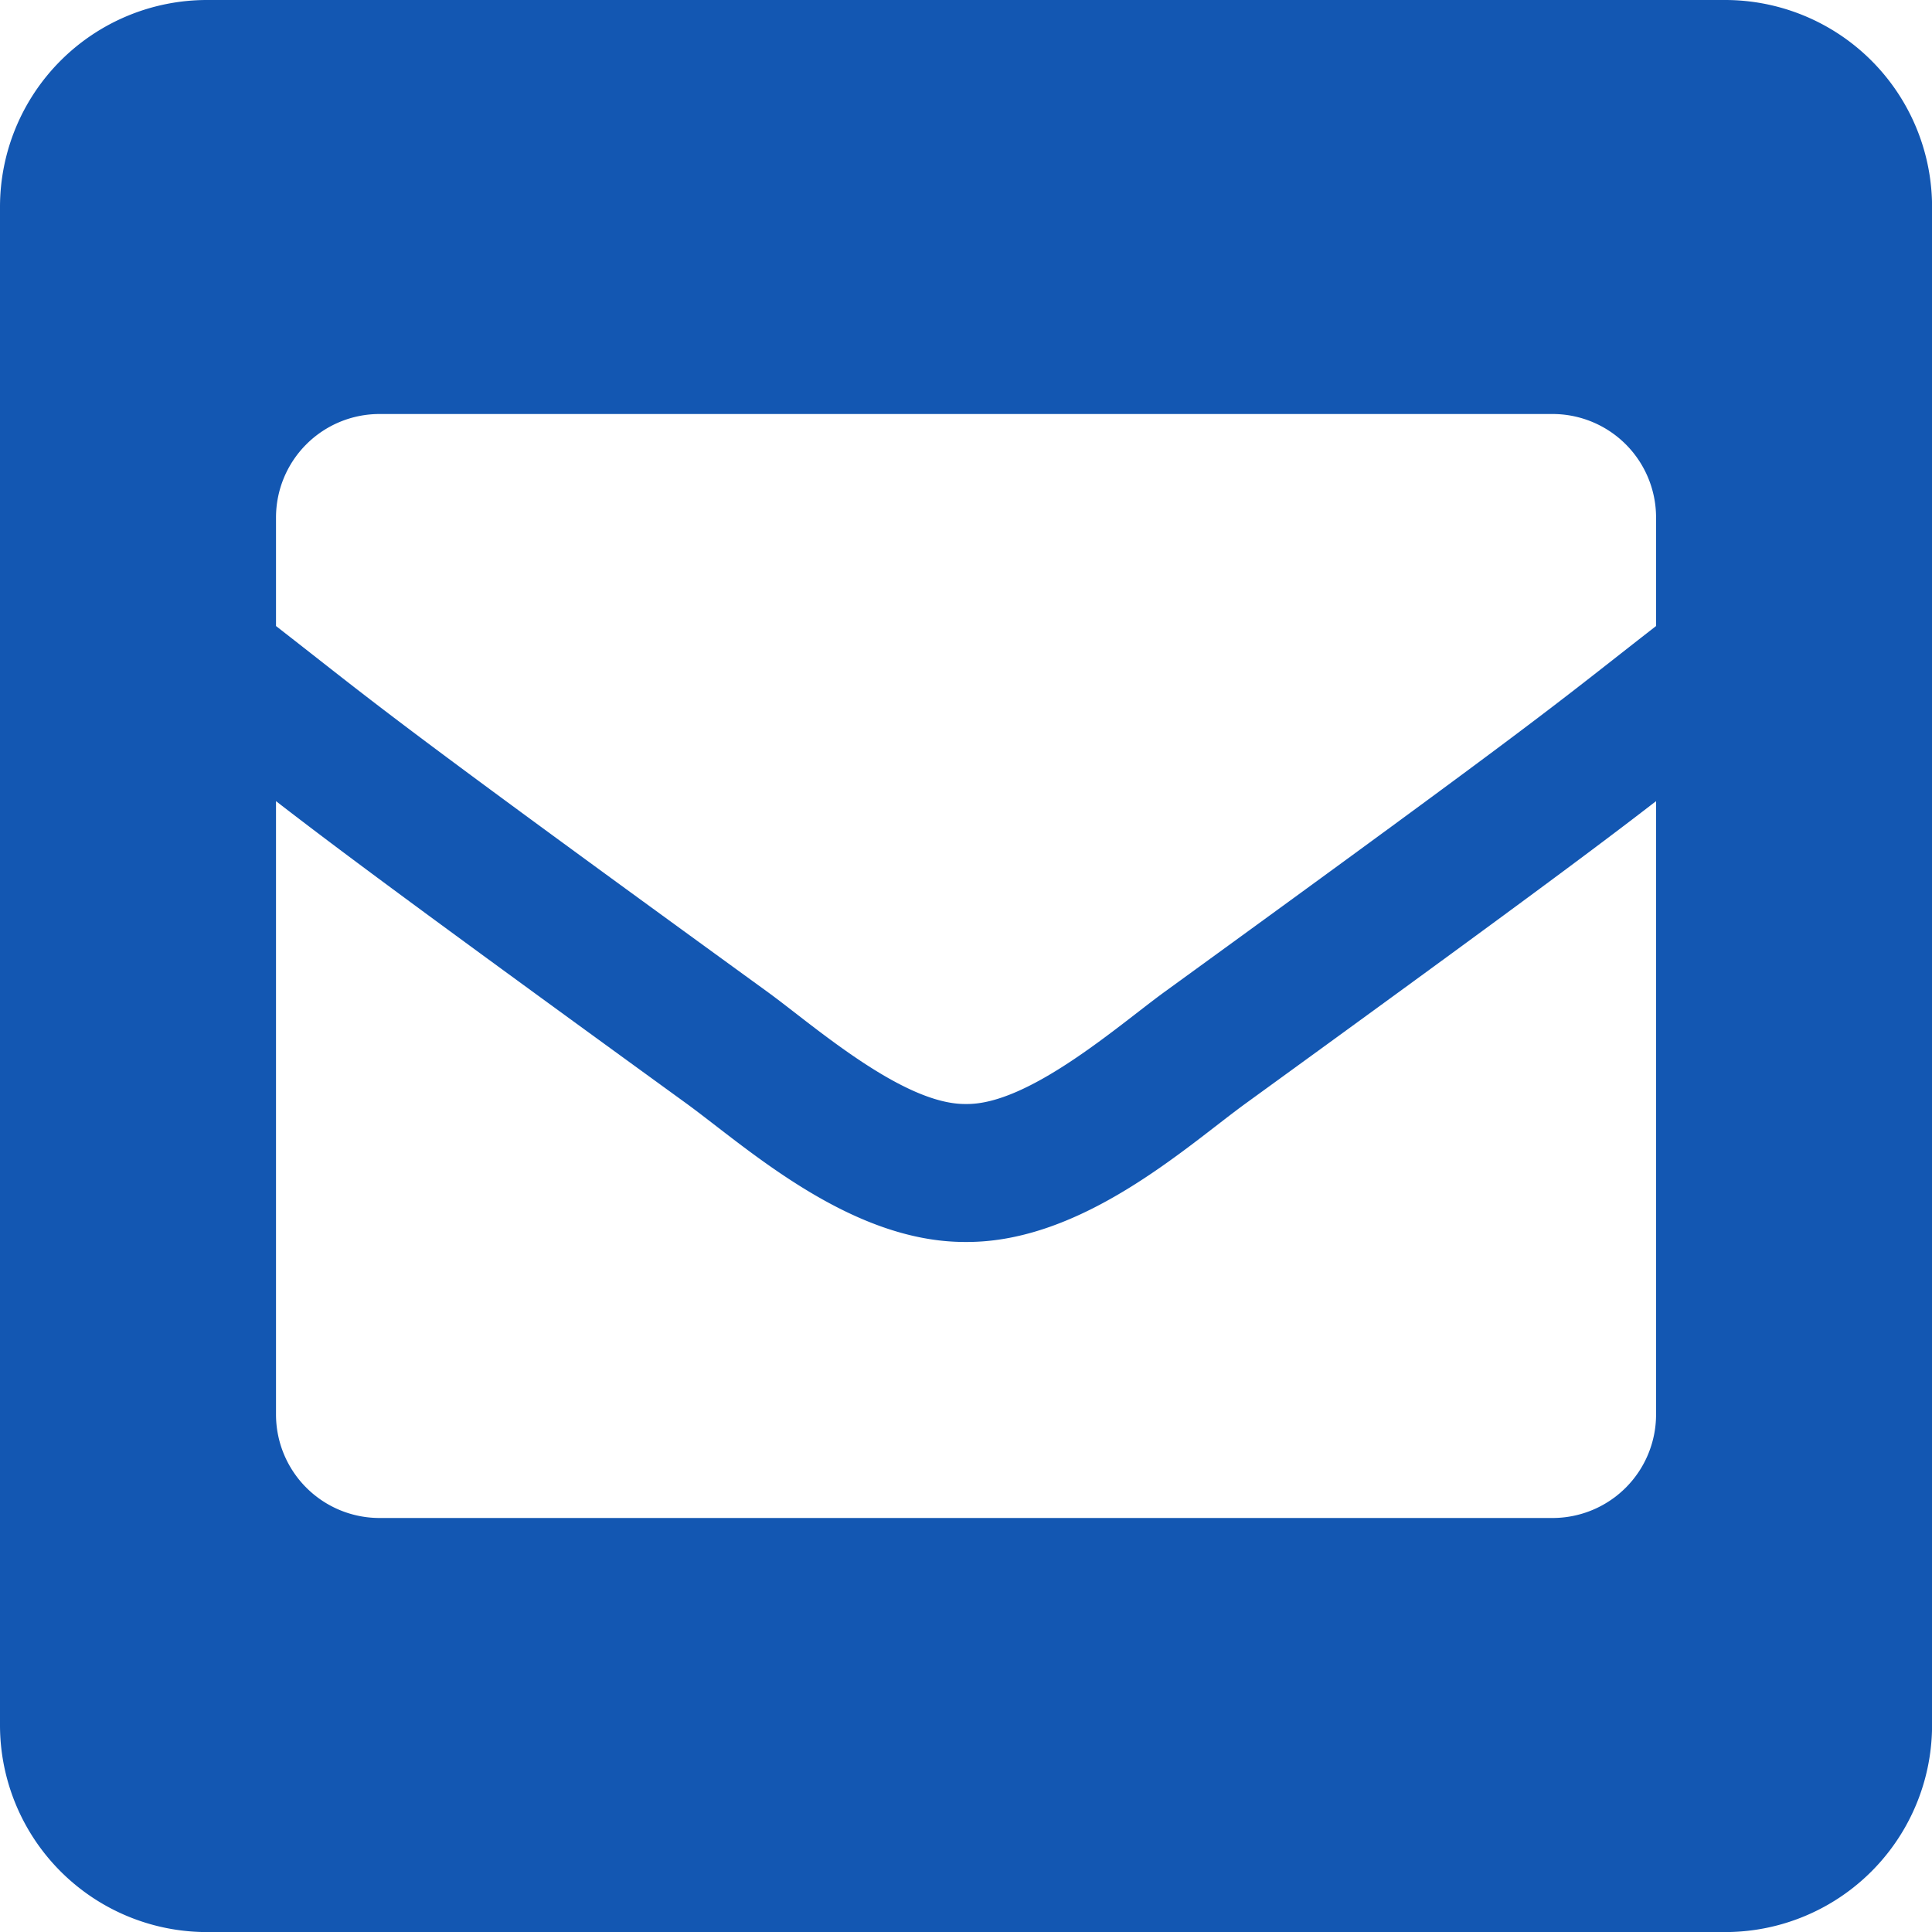
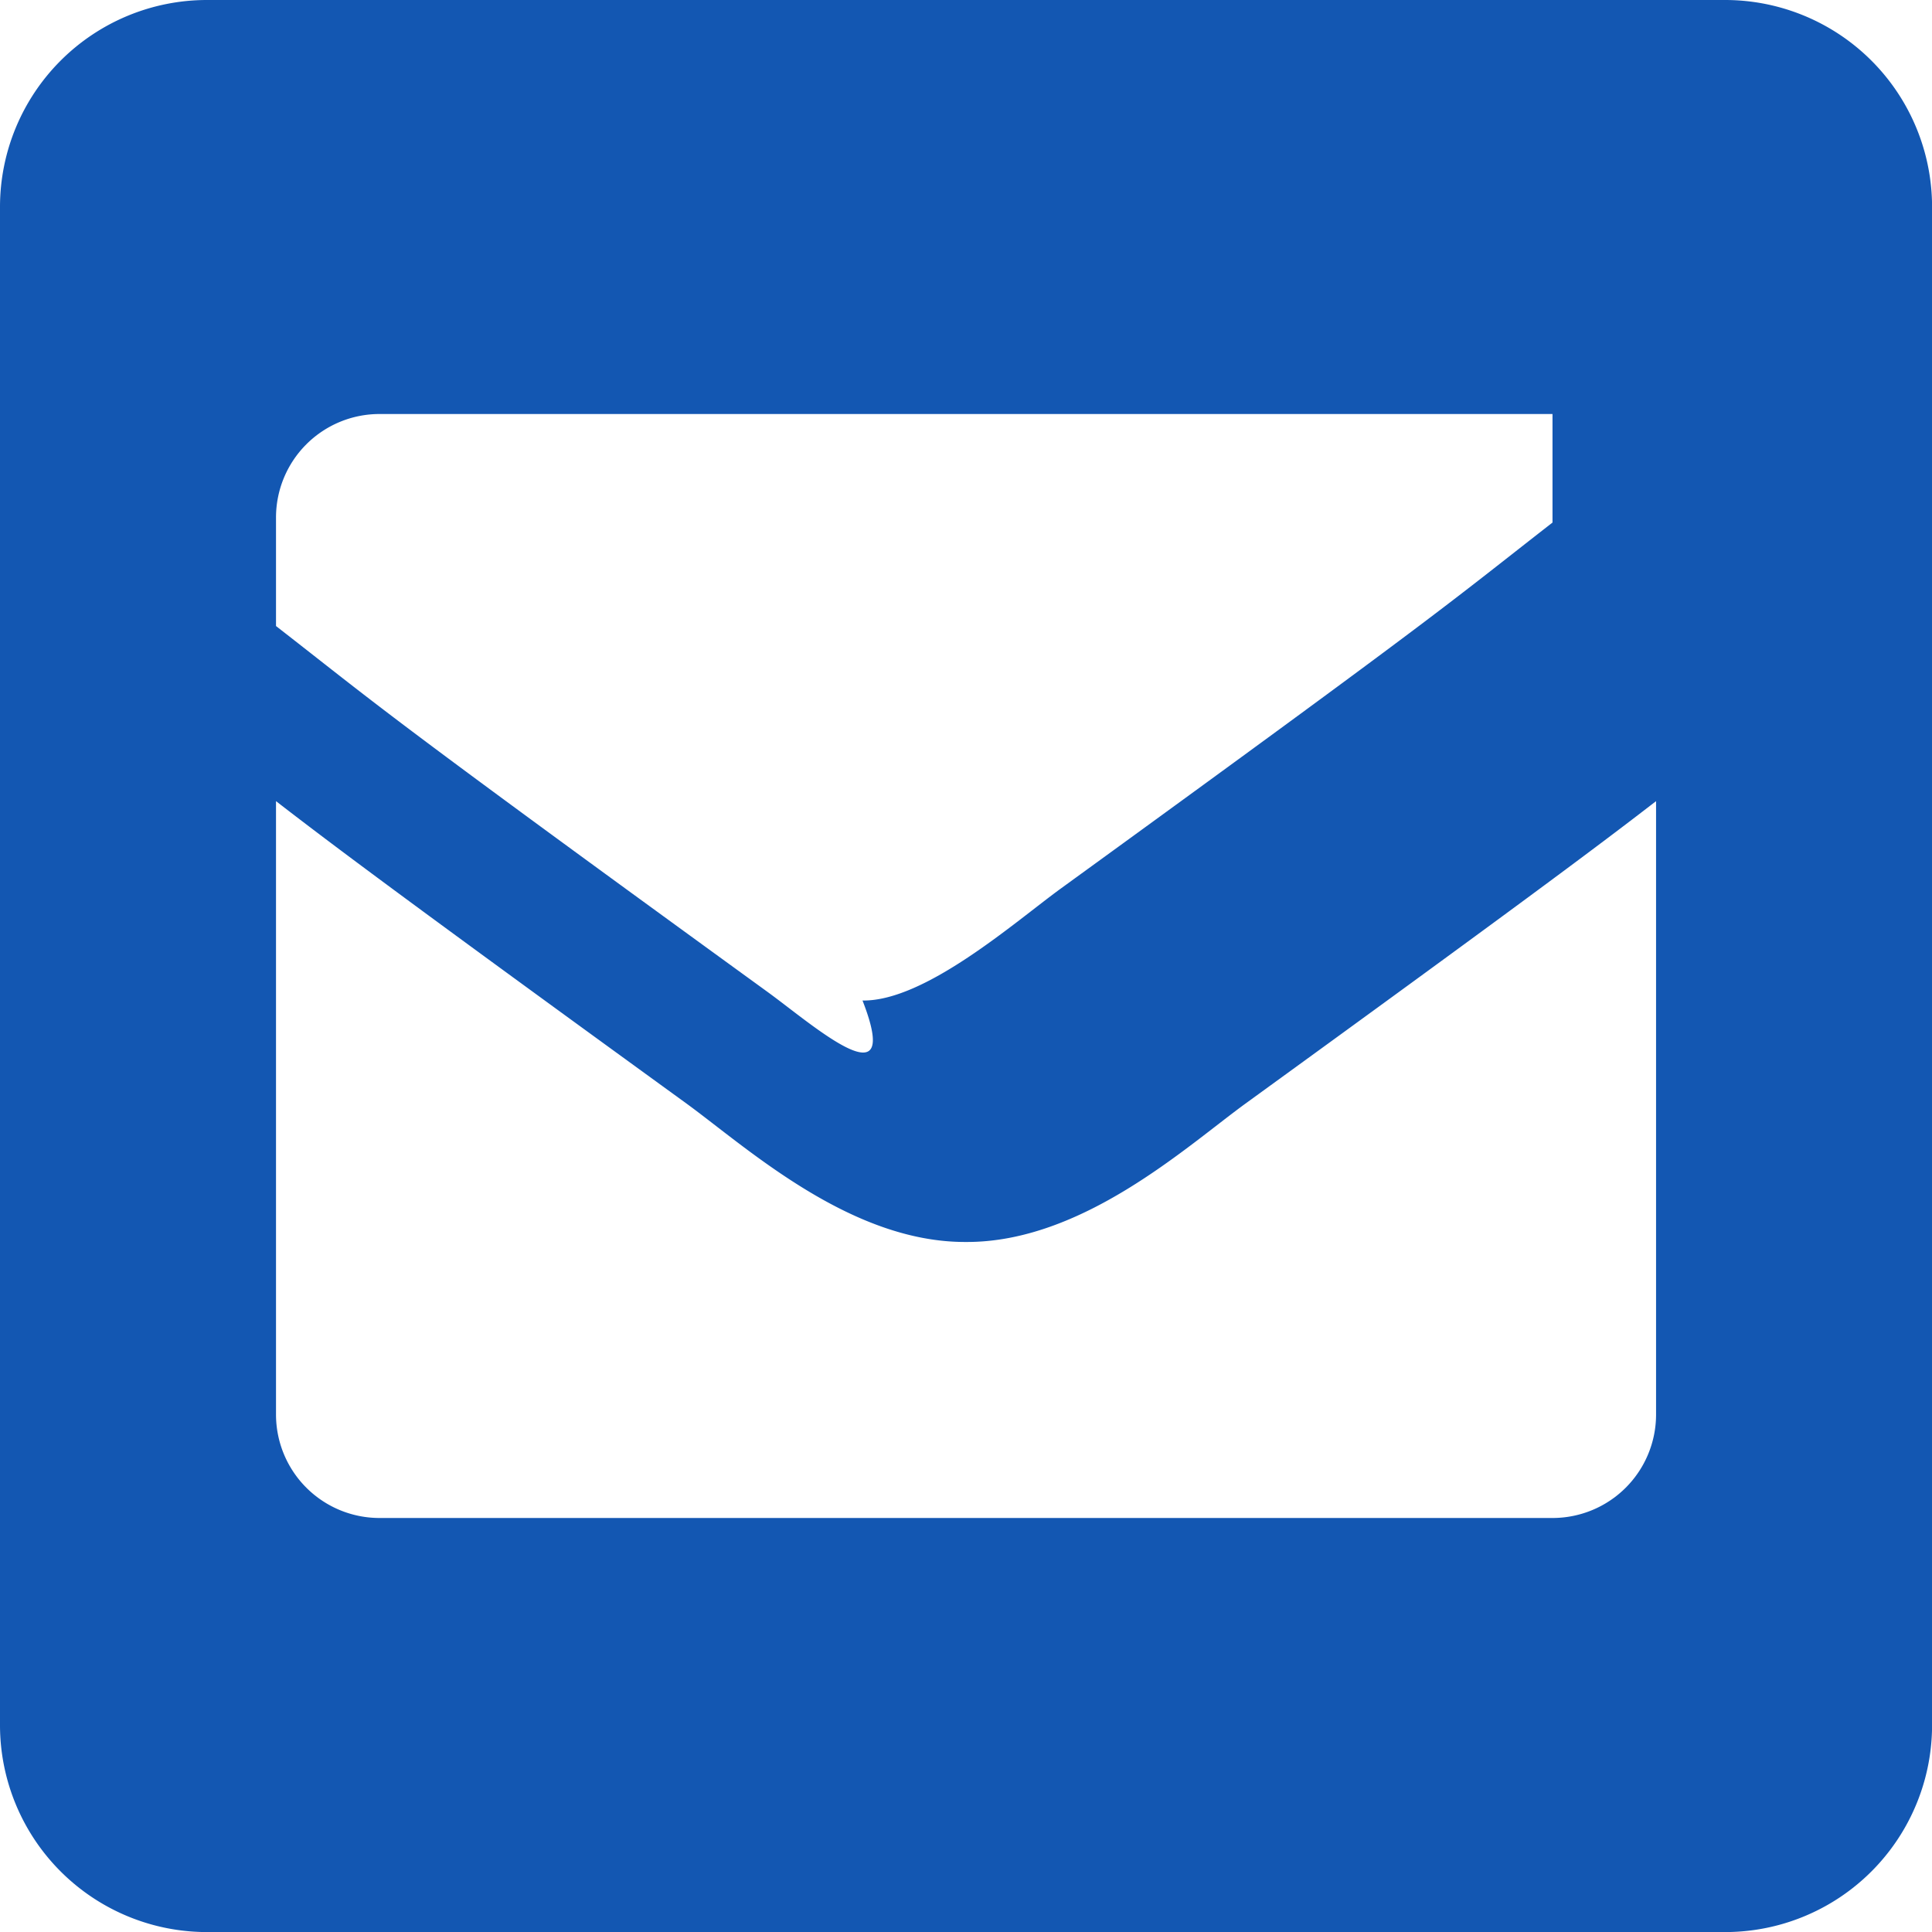
<svg xmlns="http://www.w3.org/2000/svg" width="53.898" height="53.898" viewBox="0 0 53.898 53.898">
-   <path id="icon_mail" d="M48.124,32H5.775A5.775,5.775,0,0,0,0,37.775V80.124A5.775,5.775,0,0,0,5.775,85.9H48.124A5.775,5.775,0,0,0,53.9,80.124V37.775A5.775,5.775,0,0,0,48.124,32ZM21.429,59.684C10.518,51.765,10.63,51.745,7.7,49.465V46.437a2.887,2.887,0,0,1,2.887-2.887H43.311A2.887,2.887,0,0,1,46.2,46.437v3.028c-2.932,2.282-2.819,2.3-13.729,10.219-1.263.921-3.777,3.142-5.52,3.115C25.2,62.825,22.694,60.606,21.429,59.684ZM46.2,54.35V71.461a2.887,2.887,0,0,1-2.887,2.887H10.587A2.887,2.887,0,0,1,7.7,71.461V54.35c1.679,1.3,4.01,3.036,11.466,8.447,1.7,1.244,4.569,3.867,7.783,3.851,3.235.016,6.14-2.652,7.786-3.853C42.189,57.386,44.519,55.649,46.2,54.35Z" transform="translate(0 -32)" fill="#1357b2" />
+   <path id="icon_mail" d="M48.124,32H5.775A5.775,5.775,0,0,0,0,37.775V80.124A5.775,5.775,0,0,0,5.775,85.9H48.124A5.775,5.775,0,0,0,53.9,80.124V37.775A5.775,5.775,0,0,0,48.124,32ZM21.429,59.684C10.518,51.765,10.63,51.745,7.7,49.465V46.437a2.887,2.887,0,0,1,2.887-2.887H43.311v3.028c-2.932,2.282-2.819,2.3-13.729,10.219-1.263.921-3.777,3.142-5.52,3.115C25.2,62.825,22.694,60.606,21.429,59.684ZM46.2,54.35V71.461a2.887,2.887,0,0,1-2.887,2.887H10.587A2.887,2.887,0,0,1,7.7,71.461V54.35c1.679,1.3,4.01,3.036,11.466,8.447,1.7,1.244,4.569,3.867,7.783,3.851,3.235.016,6.14-2.652,7.786-3.853C42.189,57.386,44.519,55.649,46.2,54.35Z" transform="translate(0 -32)" fill="#1357b2" />
</svg>